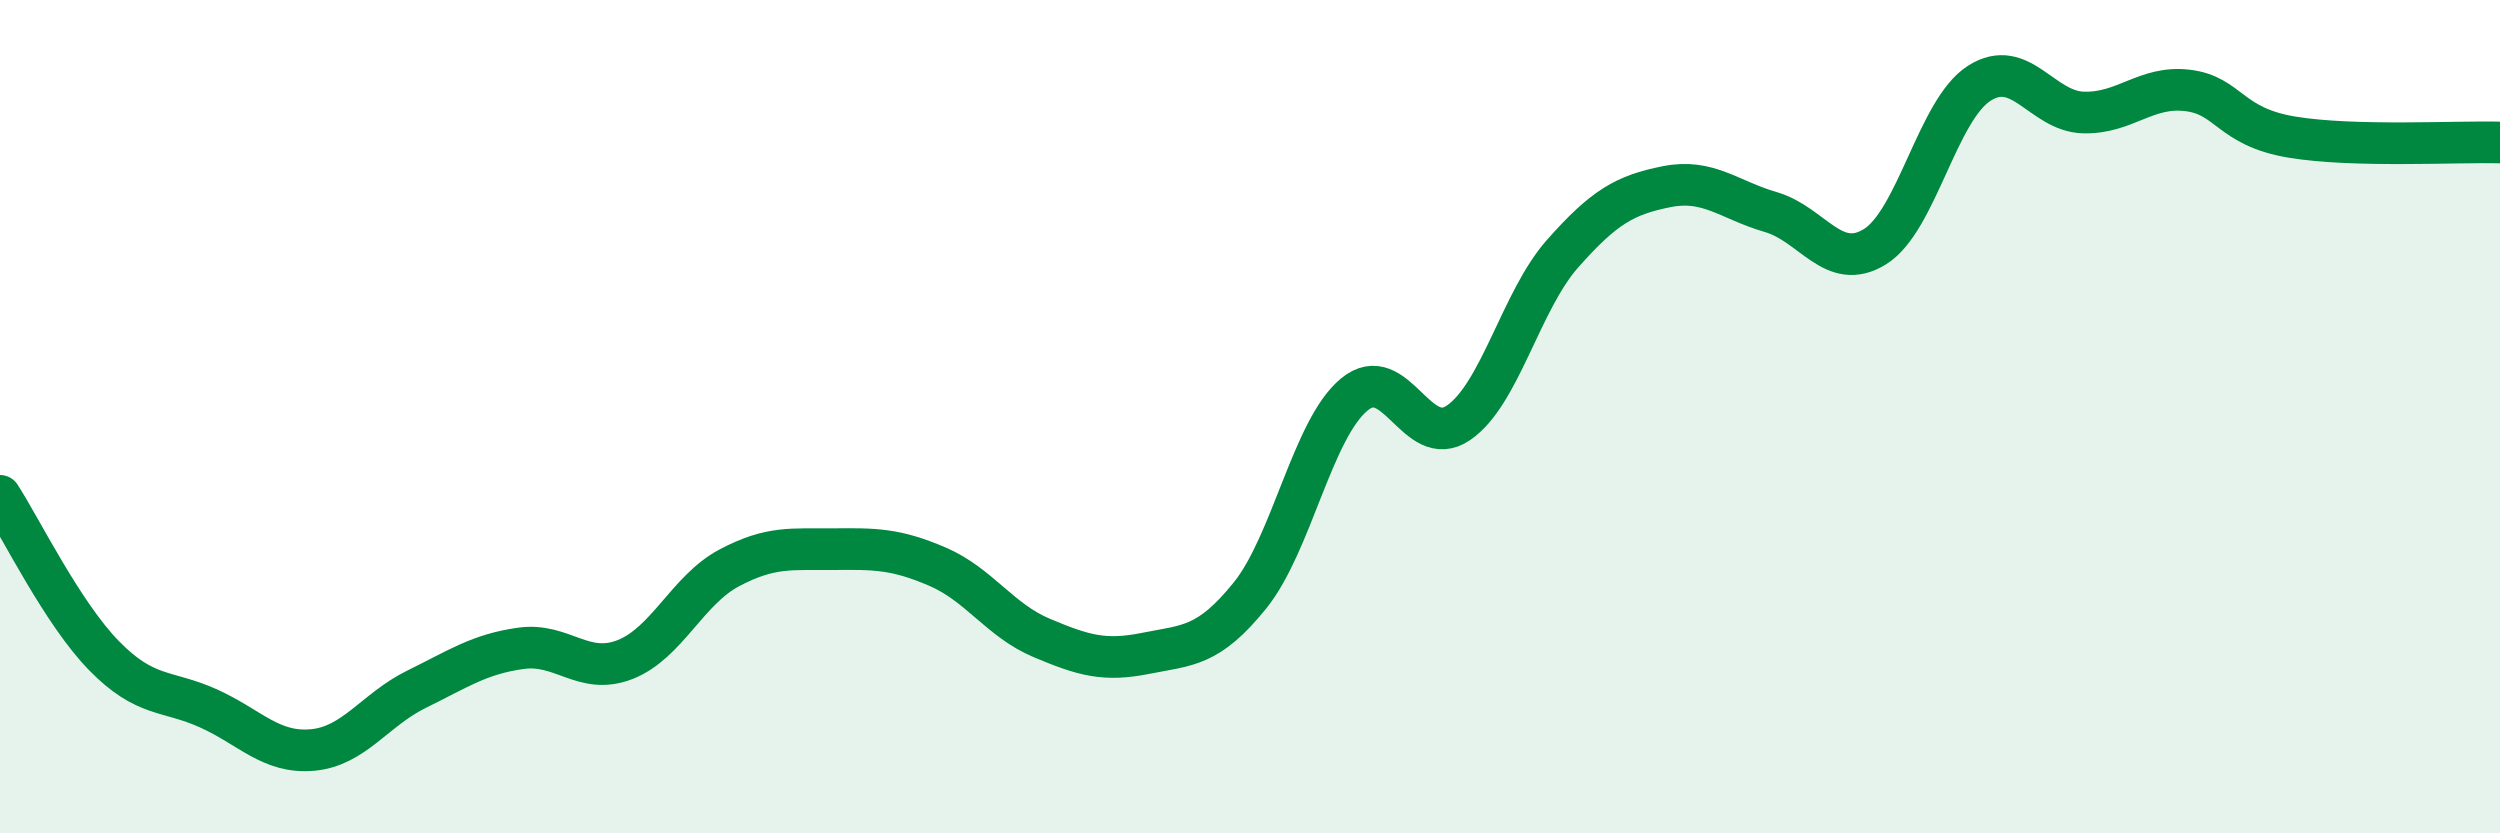
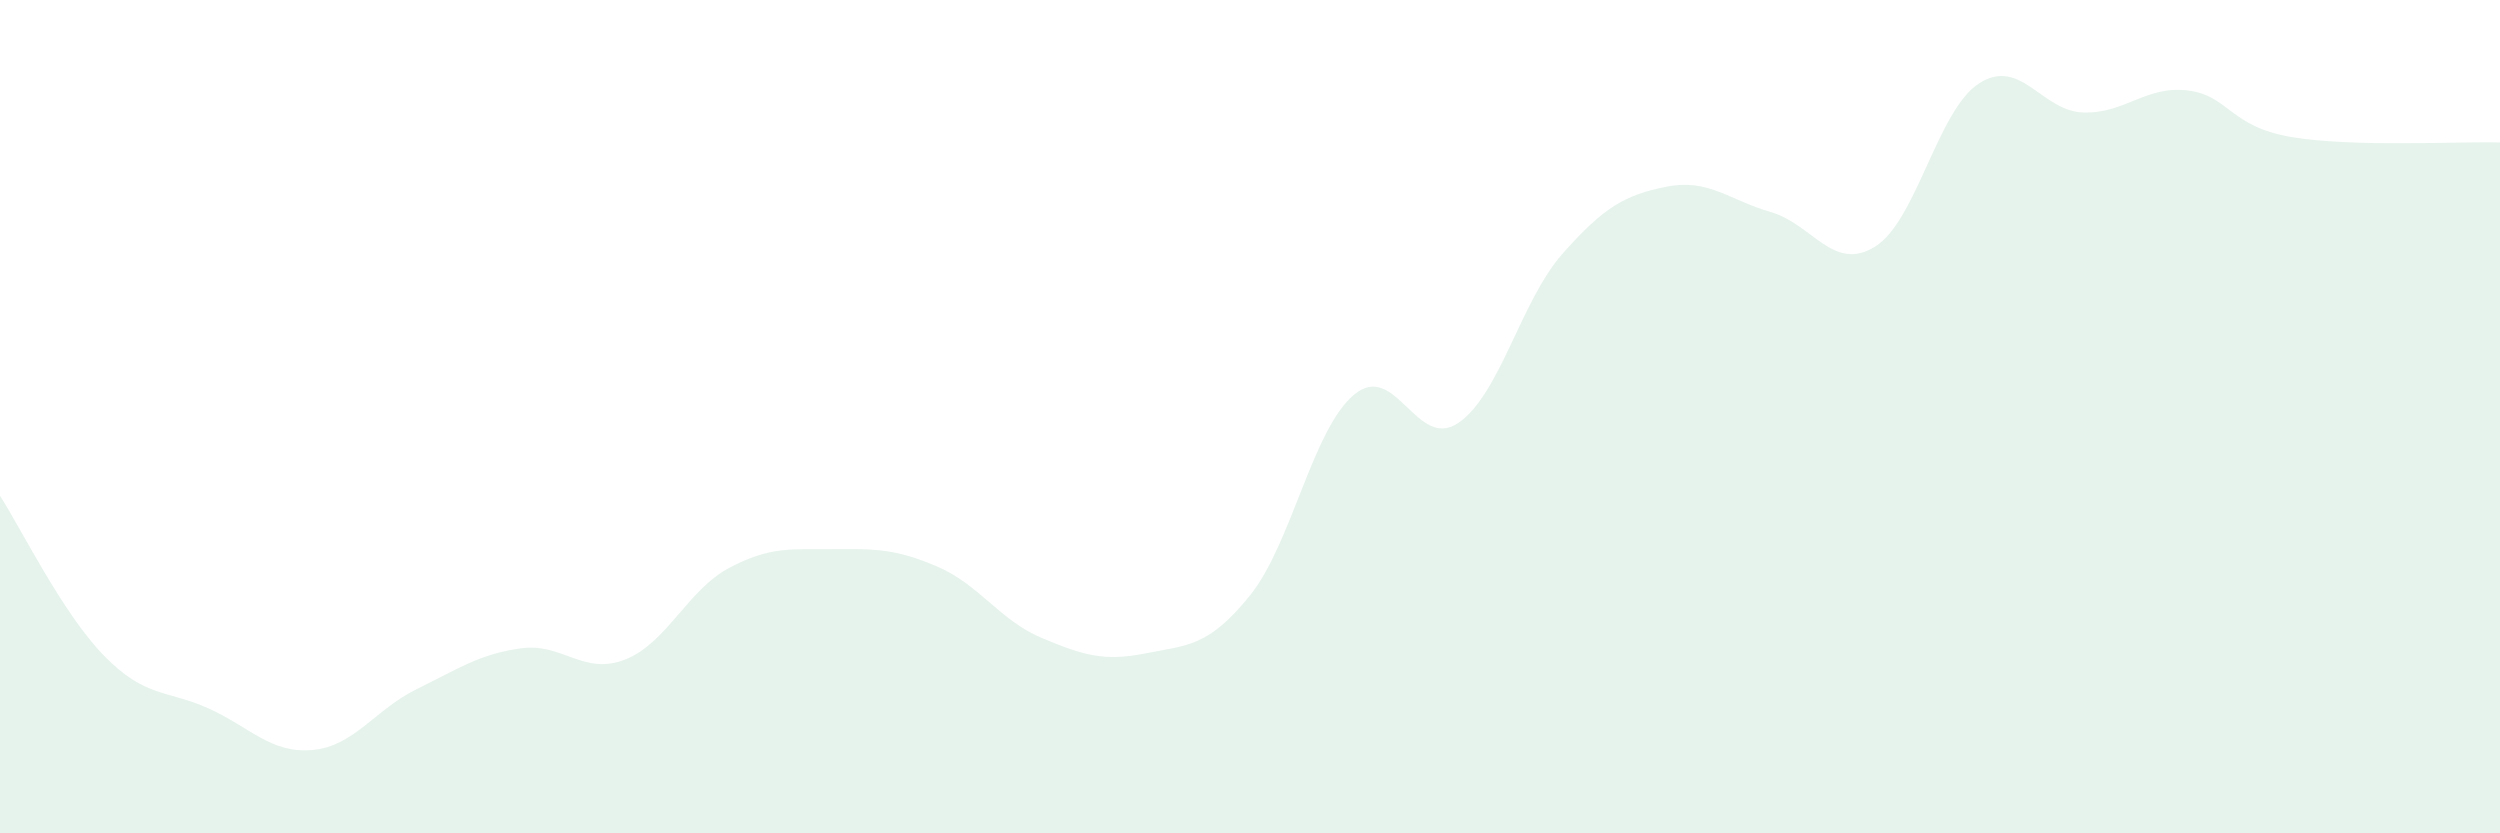
<svg xmlns="http://www.w3.org/2000/svg" width="60" height="20" viewBox="0 0 60 20">
  <path d="M 0,11.9 C 0.5,12.67 1.5,14.72 2.5,15.74 C 3.5,16.76 4,16.55 5,17 C 6,17.45 6.5,18.09 7.5,18 C 8.5,17.91 9,17.03 10,16.54 C 11,16.05 11.5,15.7 12.5,15.56 C 13.5,15.42 14,16.22 15,15.83 C 16,15.44 16.5,14.16 17.5,13.63 C 18.5,13.1 19,13.19 20,13.18 C 21,13.17 21.5,13.17 22.5,13.6 C 23.5,14.03 24,14.89 25,15.31 C 26,15.73 26.5,15.88 27.5,15.68 C 28.5,15.48 29,15.53 30,14.29 C 31,13.05 31.5,10.3 32.5,9.47 C 33.5,8.64 34,10.83 35,10.15 C 36,9.47 36.5,7.22 37.5,6.09 C 38.5,4.96 39,4.68 40,4.48 C 41,4.28 41.5,4.8 42.5,5.09 C 43.5,5.38 44,6.54 45,5.92 C 46,5.3 46.5,2.64 47.5,2 C 48.5,1.36 49,2.67 50,2.7 C 51,2.73 51.5,2.05 52.5,2.17 C 53.5,2.29 53.5,3.04 55,3.29 C 56.5,3.54 59,3.39 60,3.42L60 20L0 20Z" fill="#008740" opacity="0.1" stroke-linecap="round" stroke-linejoin="round" />
-   <path d="M 0,11.9 C 0.5,12.67 1.5,14.72 2.5,15.74 C 3.5,16.76 4,16.55 5,17 C 6,17.45 6.5,18.09 7.5,18 C 8.5,17.91 9,17.03 10,16.54 C 11,16.05 11.5,15.7 12.5,15.56 C 13.5,15.42 14,16.22 15,15.83 C 16,15.44 16.5,14.16 17.5,13.63 C 18.5,13.1 19,13.19 20,13.18 C 21,13.17 21.5,13.17 22.5,13.6 C 23.5,14.03 24,14.89 25,15.31 C 26,15.73 26.5,15.88 27.5,15.68 C 28.5,15.48 29,15.53 30,14.29 C 31,13.05 31.5,10.3 32.5,9.47 C 33.5,8.64 34,10.83 35,10.15 C 36,9.47 36.5,7.22 37.5,6.09 C 38.5,4.96 39,4.68 40,4.48 C 41,4.28 41.5,4.8 42.5,5.09 C 43.5,5.38 44,6.54 45,5.92 C 46,5.3 46.5,2.64 47.5,2 C 48.5,1.36 49,2.67 50,2.7 C 51,2.73 51.5,2.05 52.5,2.17 C 53.5,2.29 53.5,3.04 55,3.29 C 56.5,3.54 59,3.39 60,3.42" stroke="#008740" stroke-width="1" fill="none" stroke-linecap="round" stroke-linejoin="round" />
</svg>